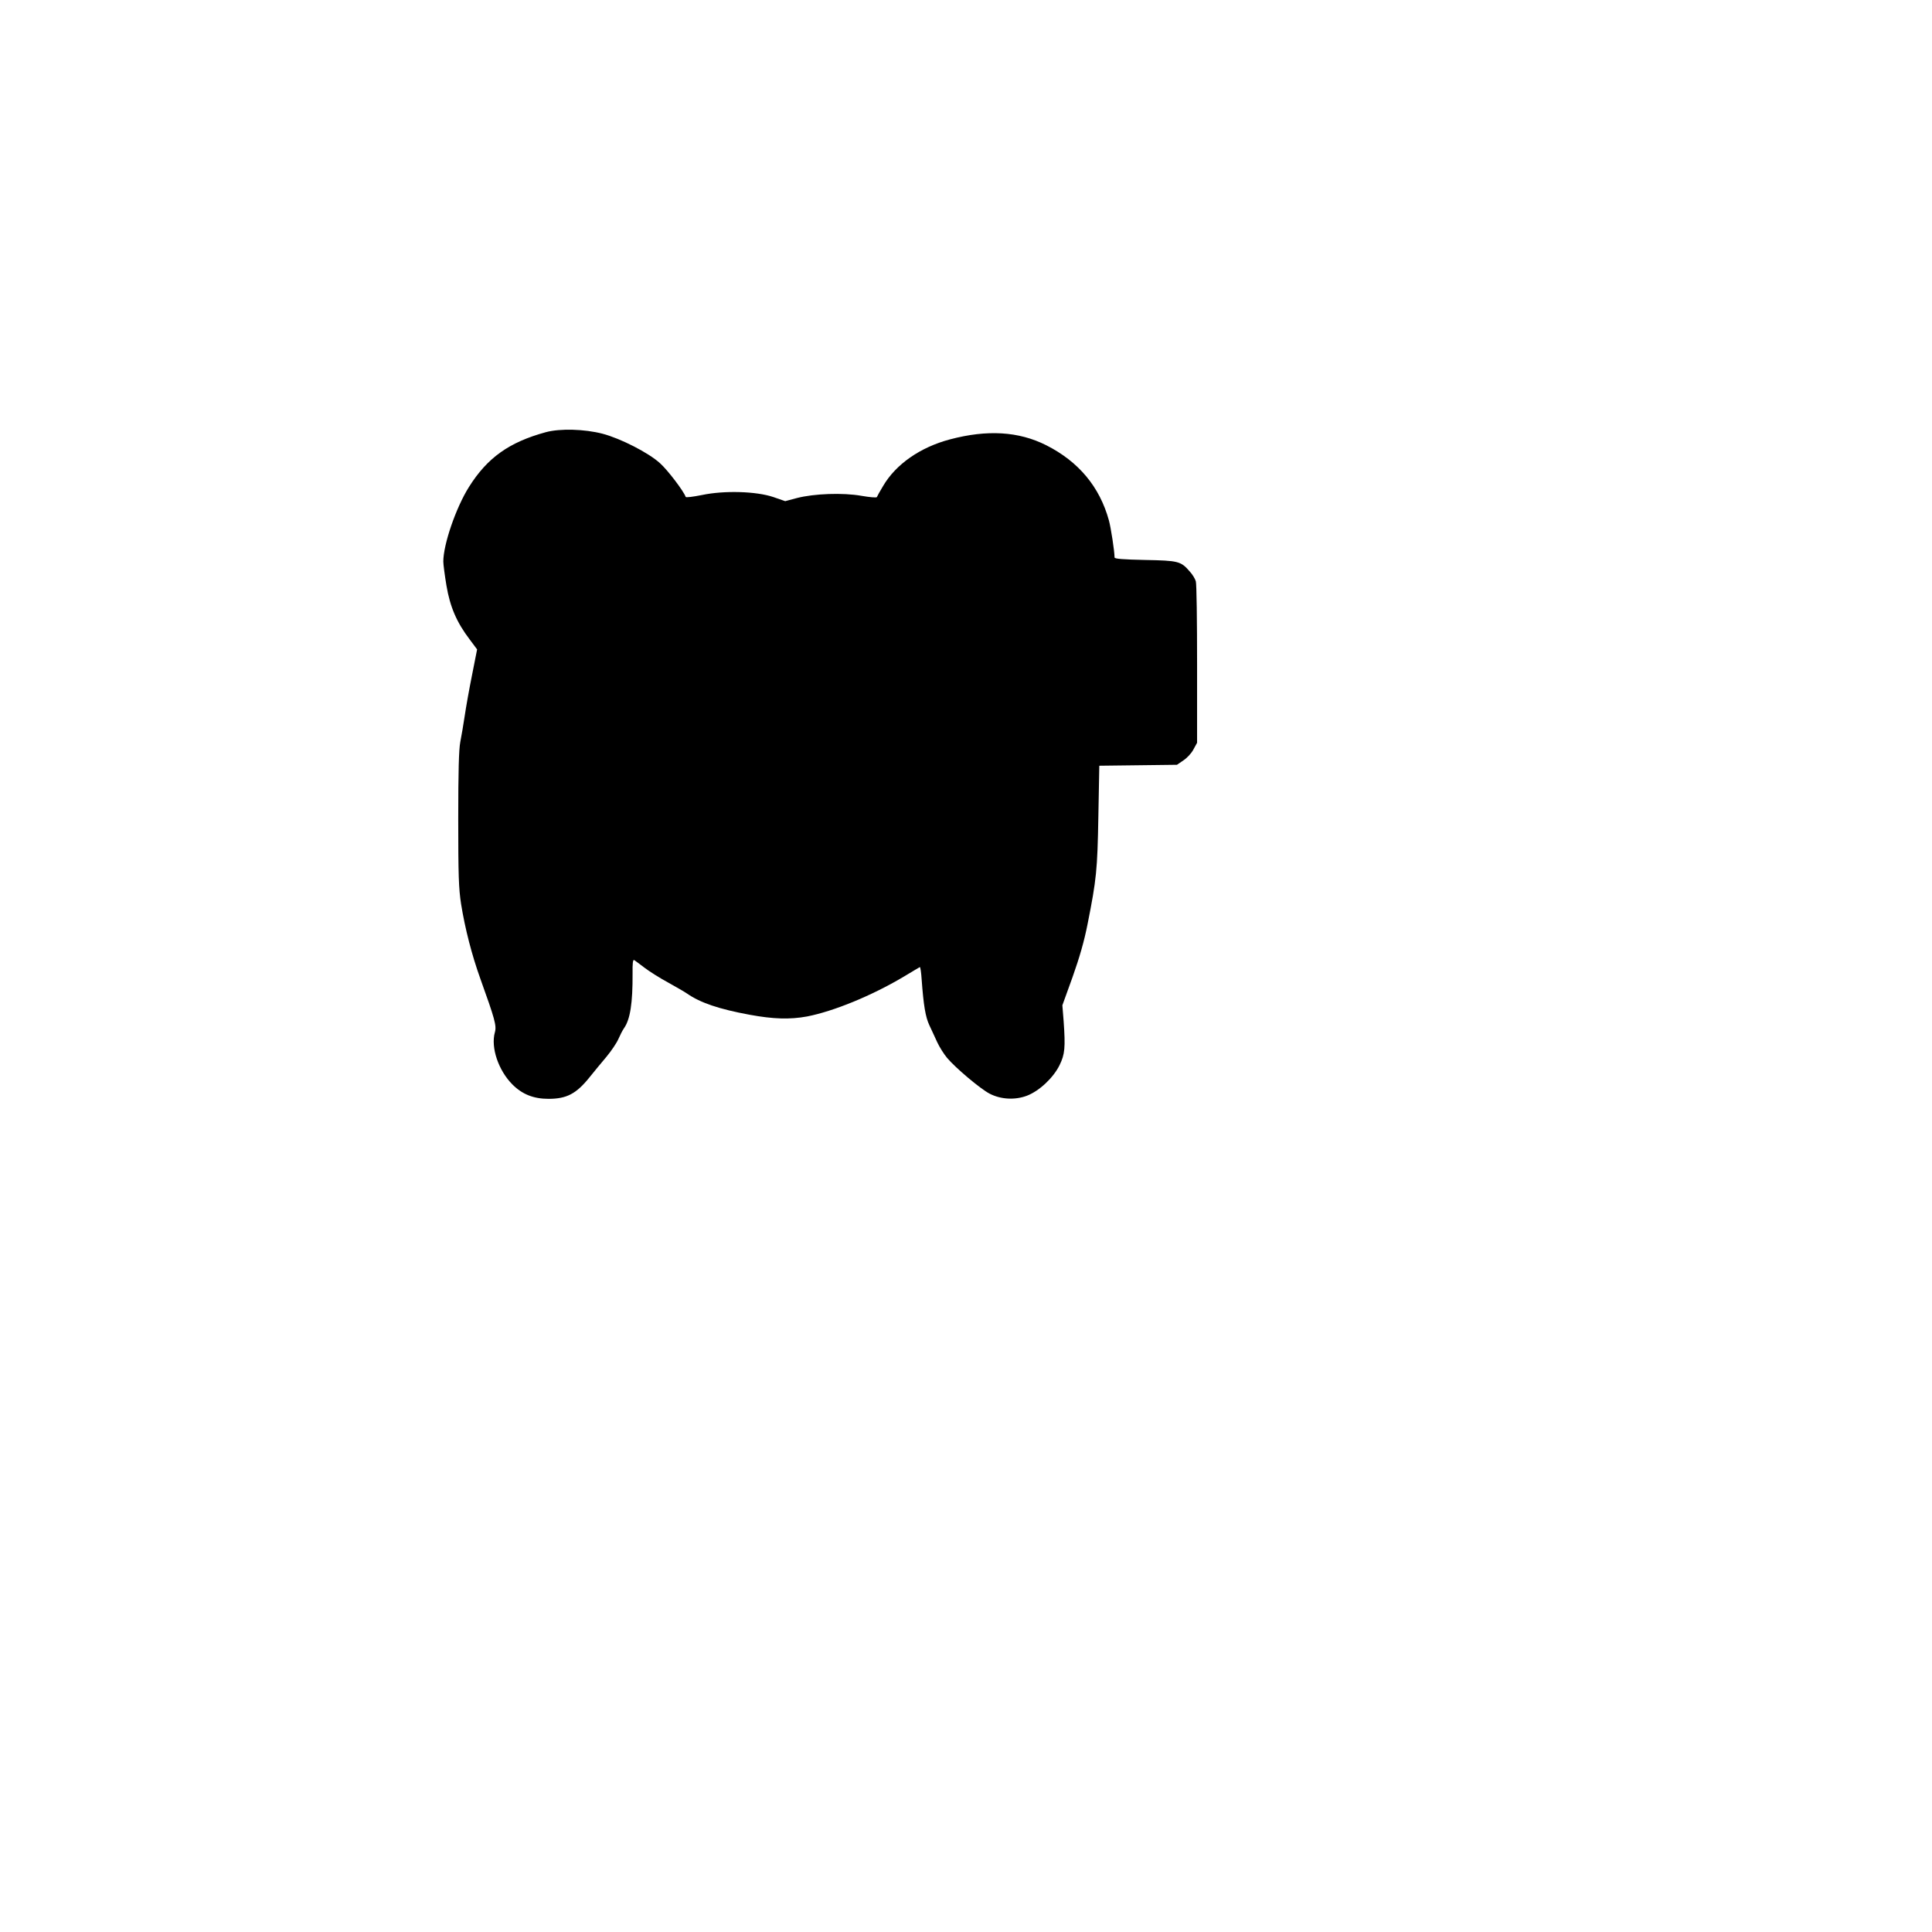
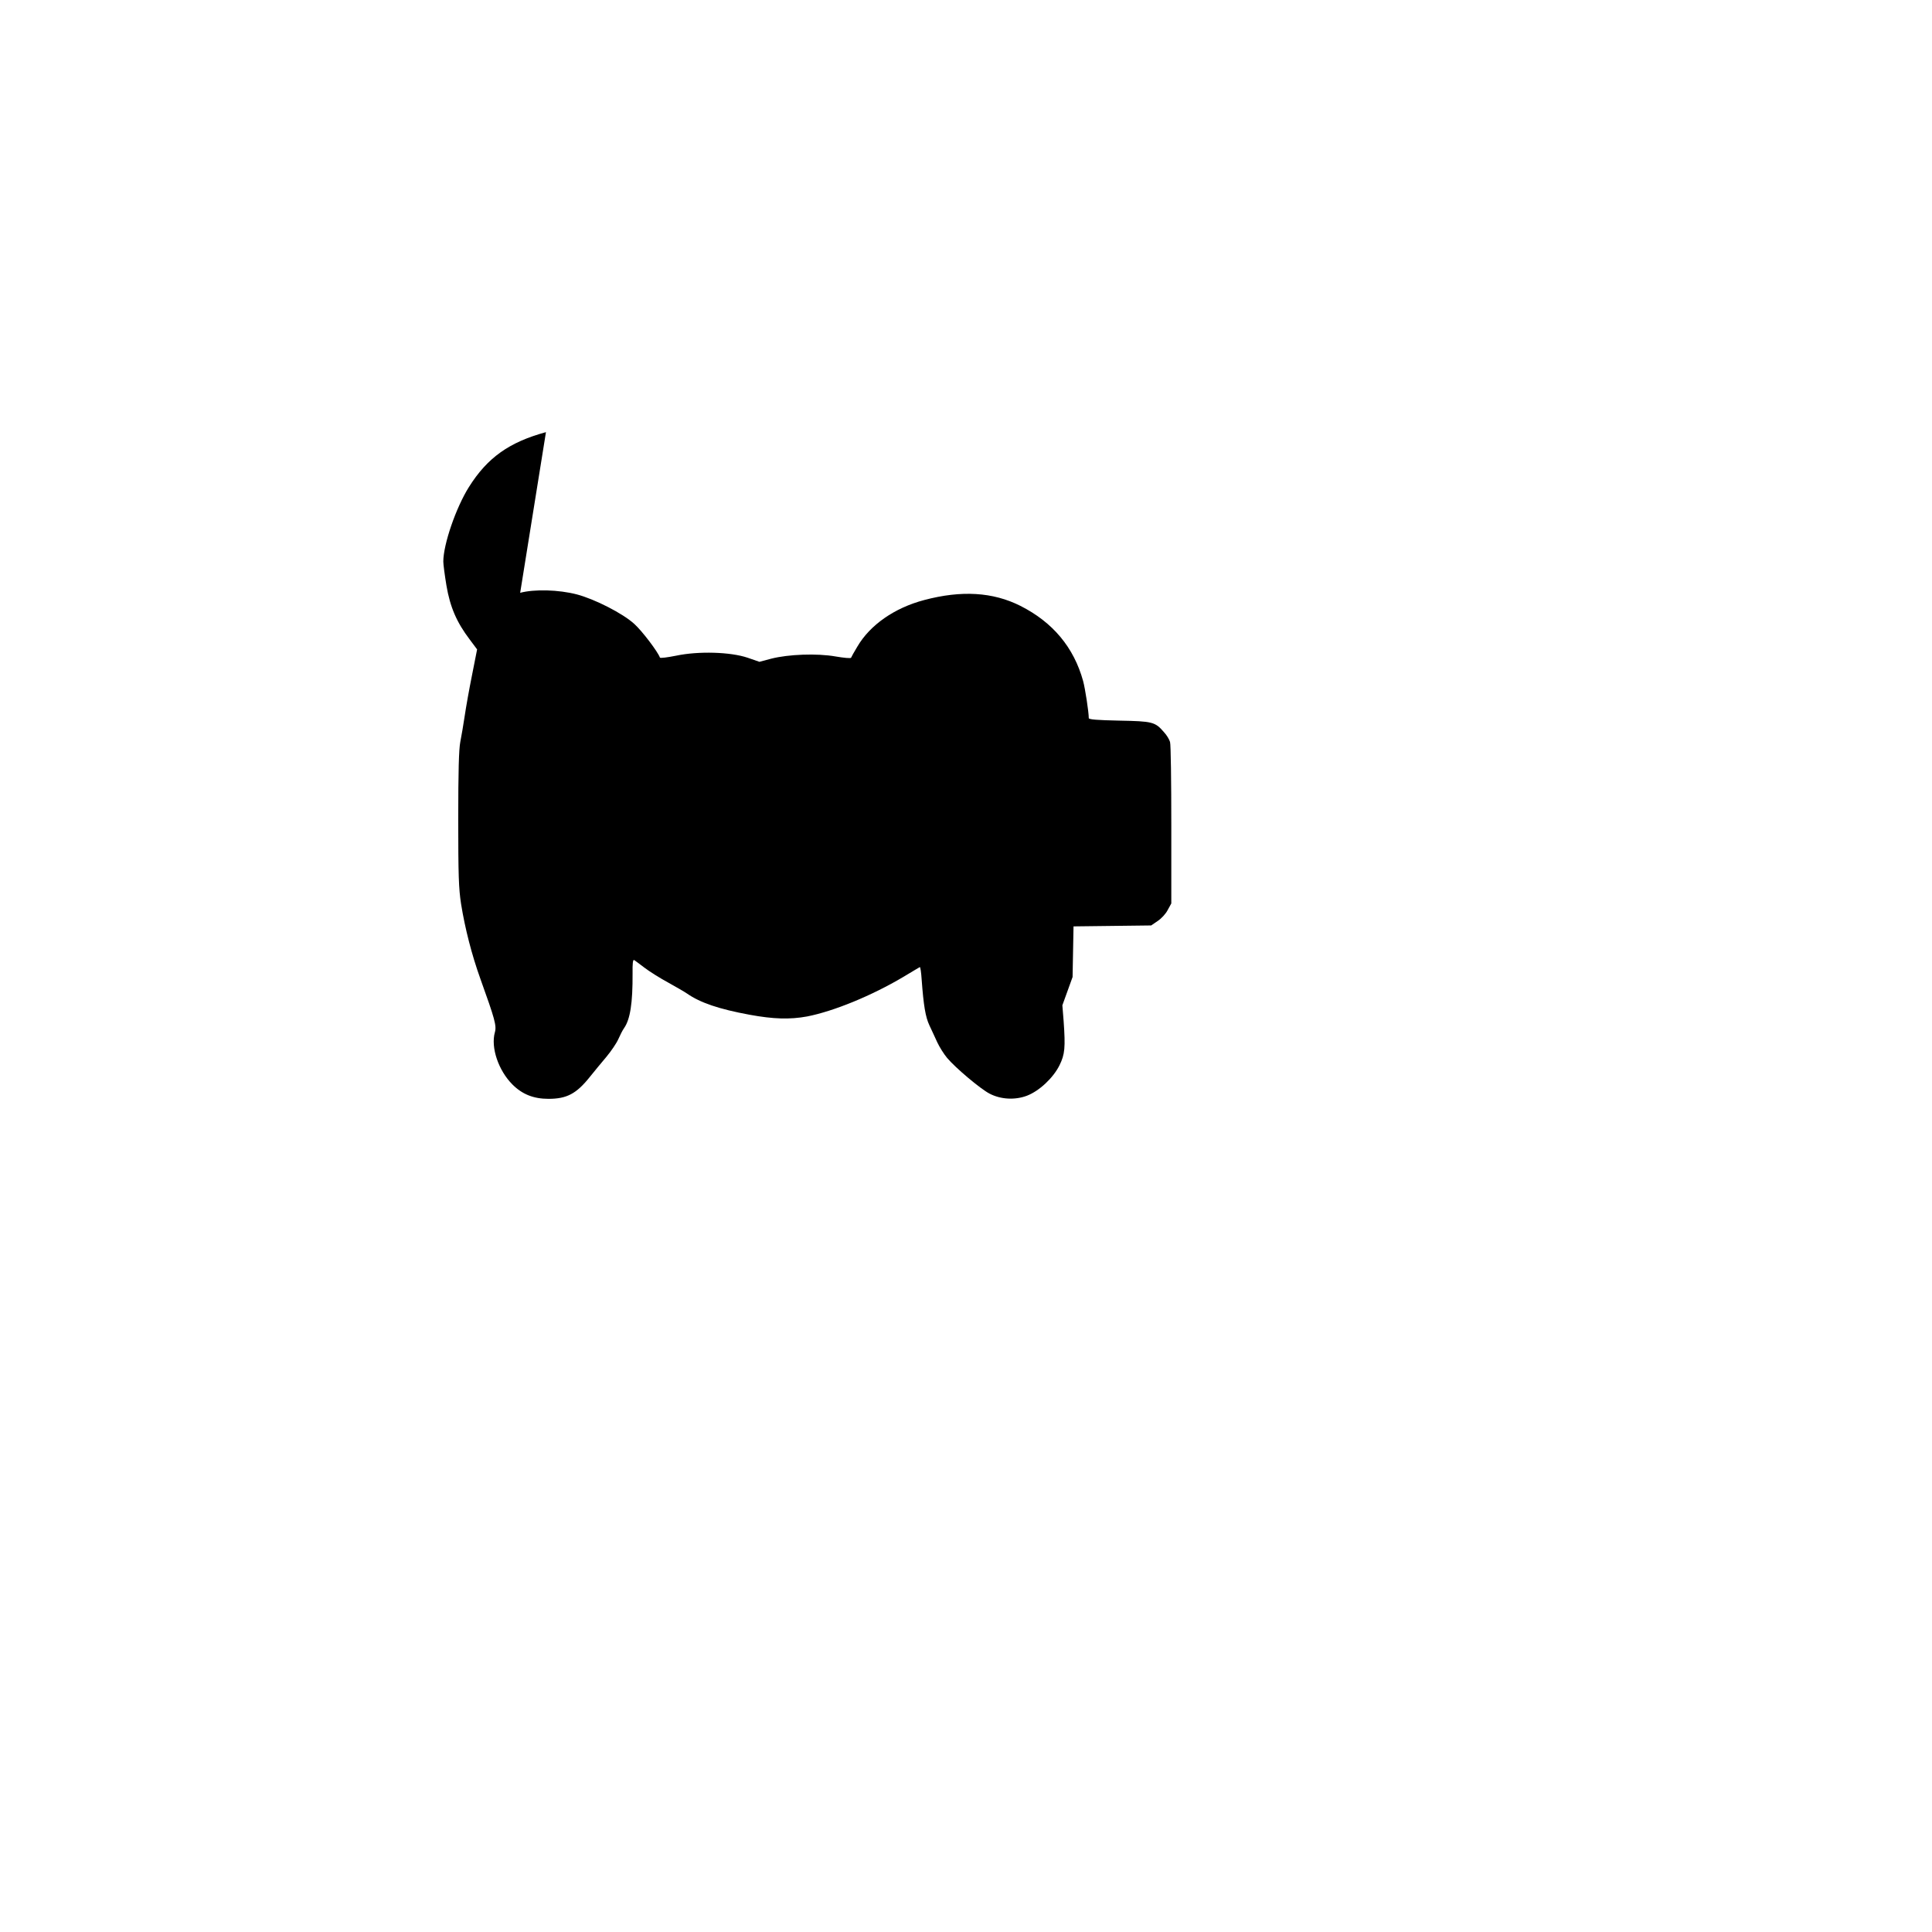
<svg xmlns="http://www.w3.org/2000/svg" version="1.0" width="324.939mm" height="324.939mm" viewBox="0 0 1229 1229" preserveAspectRatio="xMidYMid meet">
  <g transform="translate(0,1229) scale(0.1,-0.1)" fill="#000000" stroke="none">
-     <path d="M3473 9541 c-235 -64 -373 -163 -490 -349 -83 -132 -163 -366 -163 -474 0 -18 9 -87 20 -153 23 -136 65 -234 148 -343 l47 -63 -32 -162 c-18 -89 -39 -207 -47 -262 -8 -55 -21 -129 -28 -165 -9 -47 -13 -184 -13 -490 0 -361 3 -442 18 -540 25 -156 68 -324 123 -477 92 -256 104 -298 92 -340 -27 -97 23 -243 112 -332 62 -62 134 -91 229 -91 116 0 177 32 262 138 30 37 78 96 108 131 29 35 63 85 74 110 11 25 27 57 37 71 39 56 55 159 54 347 -1 64 2 90 10 86 6 -4 36 -26 66 -49 30 -23 98 -66 150 -94 52 -29 106 -60 120 -70 85 -59 203 -99 398 -135 152 -28 257 -31 366 -11 169 33 411 132 613 252 54 33 101 60 104 62 4 2 9 -34 12 -80 12 -163 24 -237 49 -290 14 -29 36 -78 50 -108 14 -30 42 -75 63 -100 54 -64 212 -197 270 -227 71 -37 162 -42 238 -13 78 30 167 113 207 194 34 69 38 112 26 281 l-8 100 65 180 c44 124 74 228 95 335 57 286 63 346 69 687 l6 322 247 3 247 3 41 28 c23 15 52 46 64 70 l23 42 0 500 c0 275 -3 512 -8 527 -4 15 -21 44 -39 63 -56 65 -72 69 -285 73 -139 3 -193 7 -193 16 0 38 -23 189 -36 236 -59 214 -193 374 -399 478 -175 88 -375 100 -612 37 -189 -50 -344 -158 -425 -296 -21 -35 -39 -67 -40 -71 -2 -5 -46 -1 -98 8 -119 21 -301 14 -410 -14 l-75 -20 -75 26 c-109 37 -313 43 -455 13 -55 -11 -101 -17 -103 -12 -13 37 -114 170 -163 214 -73 67 -252 158 -366 188 -116 30 -270 34 -360 10z" />
+     <path d="M3473 9541 c-235 -64 -373 -163 -490 -349 -83 -132 -163 -366 -163 -474 0 -18 9 -87 20 -153 23 -136 65 -234 148 -343 l47 -63 -32 -162 c-18 -89 -39 -207 -47 -262 -8 -55 -21 -129 -28 -165 -9 -47 -13 -184 -13 -490 0 -361 3 -442 18 -540 25 -156 68 -324 123 -477 92 -256 104 -298 92 -340 -27 -97 23 -243 112 -332 62 -62 134 -91 229 -91 116 0 177 32 262 138 30 37 78 96 108 131 29 35 63 85 74 110 11 25 27 57 37 71 39 56 55 159 54 347 -1 64 2 90 10 86 6 -4 36 -26 66 -49 30 -23 98 -66 150 -94 52 -29 106 -60 120 -70 85 -59 203 -99 398 -135 152 -28 257 -31 366 -11 169 33 411 132 613 252 54 33 101 60 104 62 4 2 9 -34 12 -80 12 -163 24 -237 49 -290 14 -29 36 -78 50 -108 14 -30 42 -75 63 -100 54 -64 212 -197 270 -227 71 -37 162 -42 238 -13 78 30 167 113 207 194 34 69 38 112 26 281 l-8 100 65 180 l6 322 247 3 247 3 41 28 c23 15 52 46 64 70 l23 42 0 500 c0 275 -3 512 -8 527 -4 15 -21 44 -39 63 -56 65 -72 69 -285 73 -139 3 -193 7 -193 16 0 38 -23 189 -36 236 -59 214 -193 374 -399 478 -175 88 -375 100 -612 37 -189 -50 -344 -158 -425 -296 -21 -35 -39 -67 -40 -71 -2 -5 -46 -1 -98 8 -119 21 -301 14 -410 -14 l-75 -20 -75 26 c-109 37 -313 43 -455 13 -55 -11 -101 -17 -103 -12 -13 37 -114 170 -163 214 -73 67 -252 158 -366 188 -116 30 -270 34 -360 10z" />
  </g>
</svg>